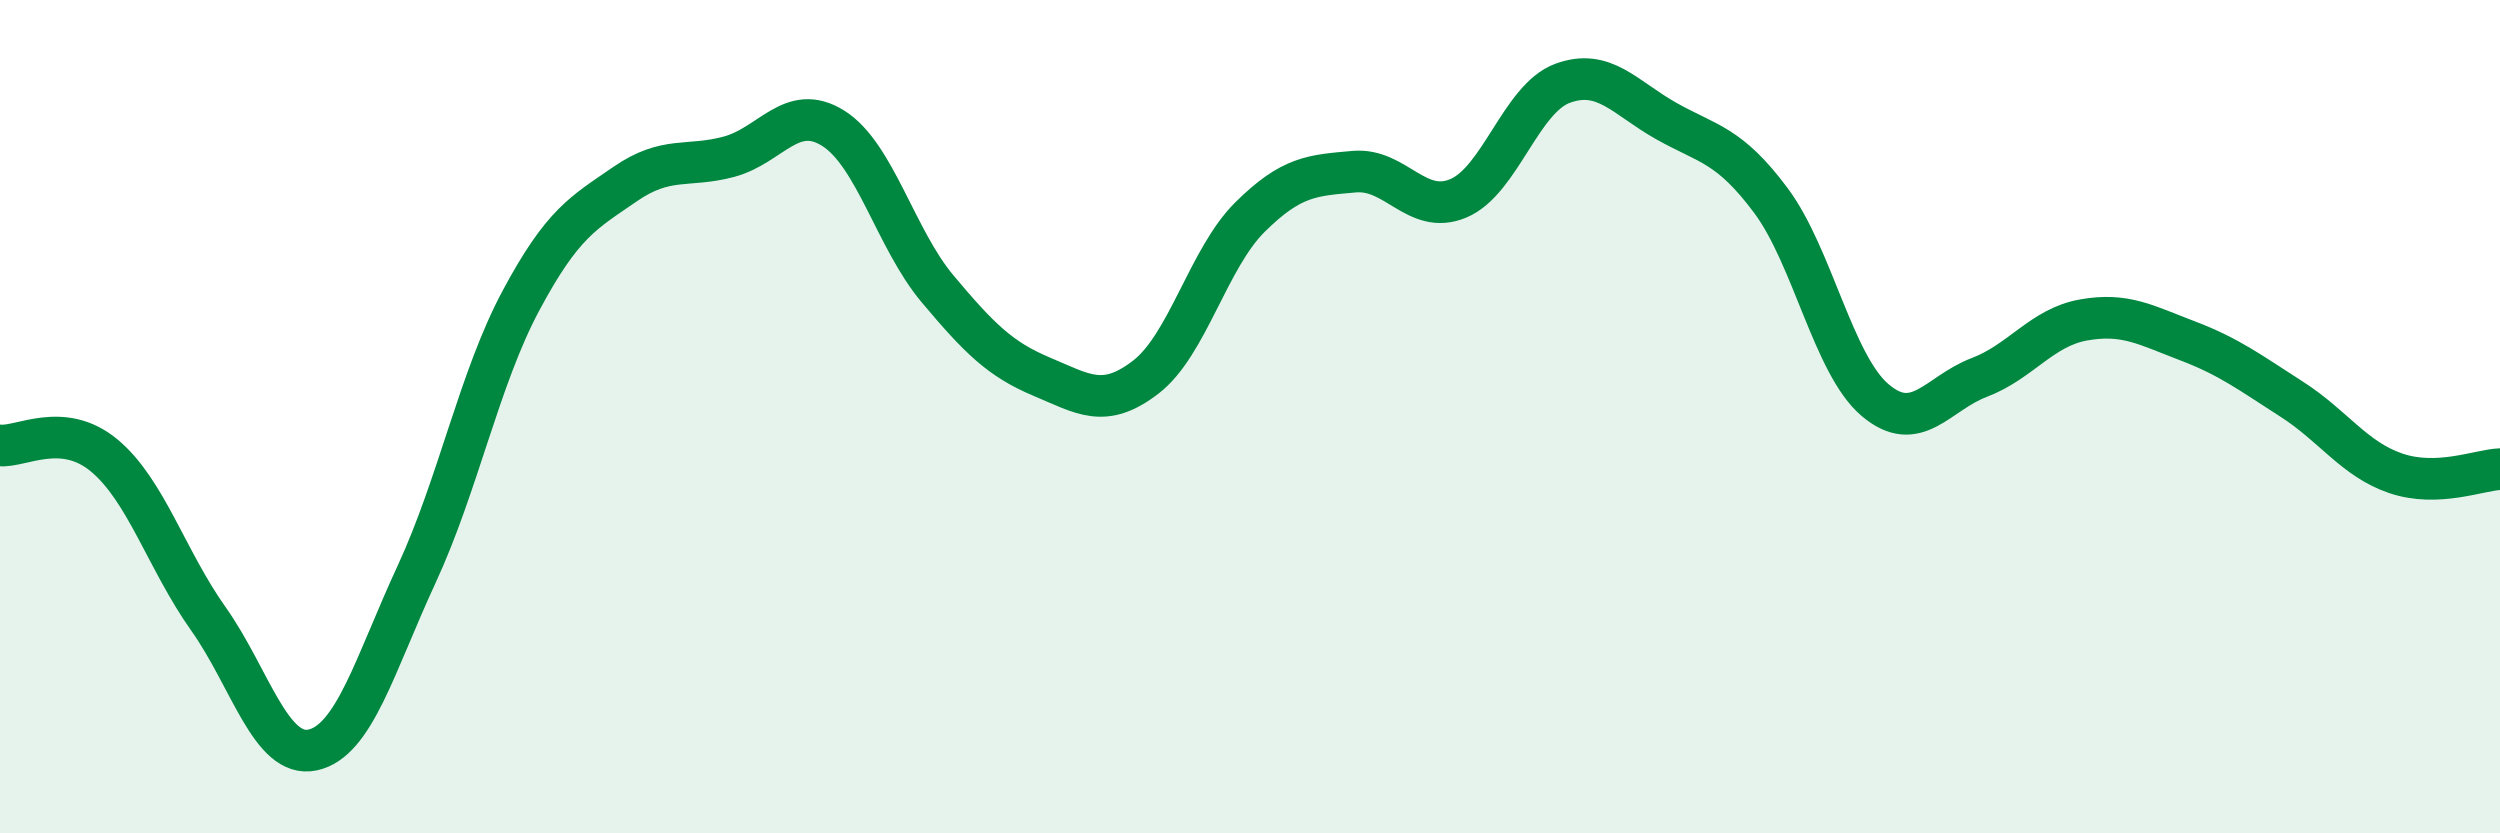
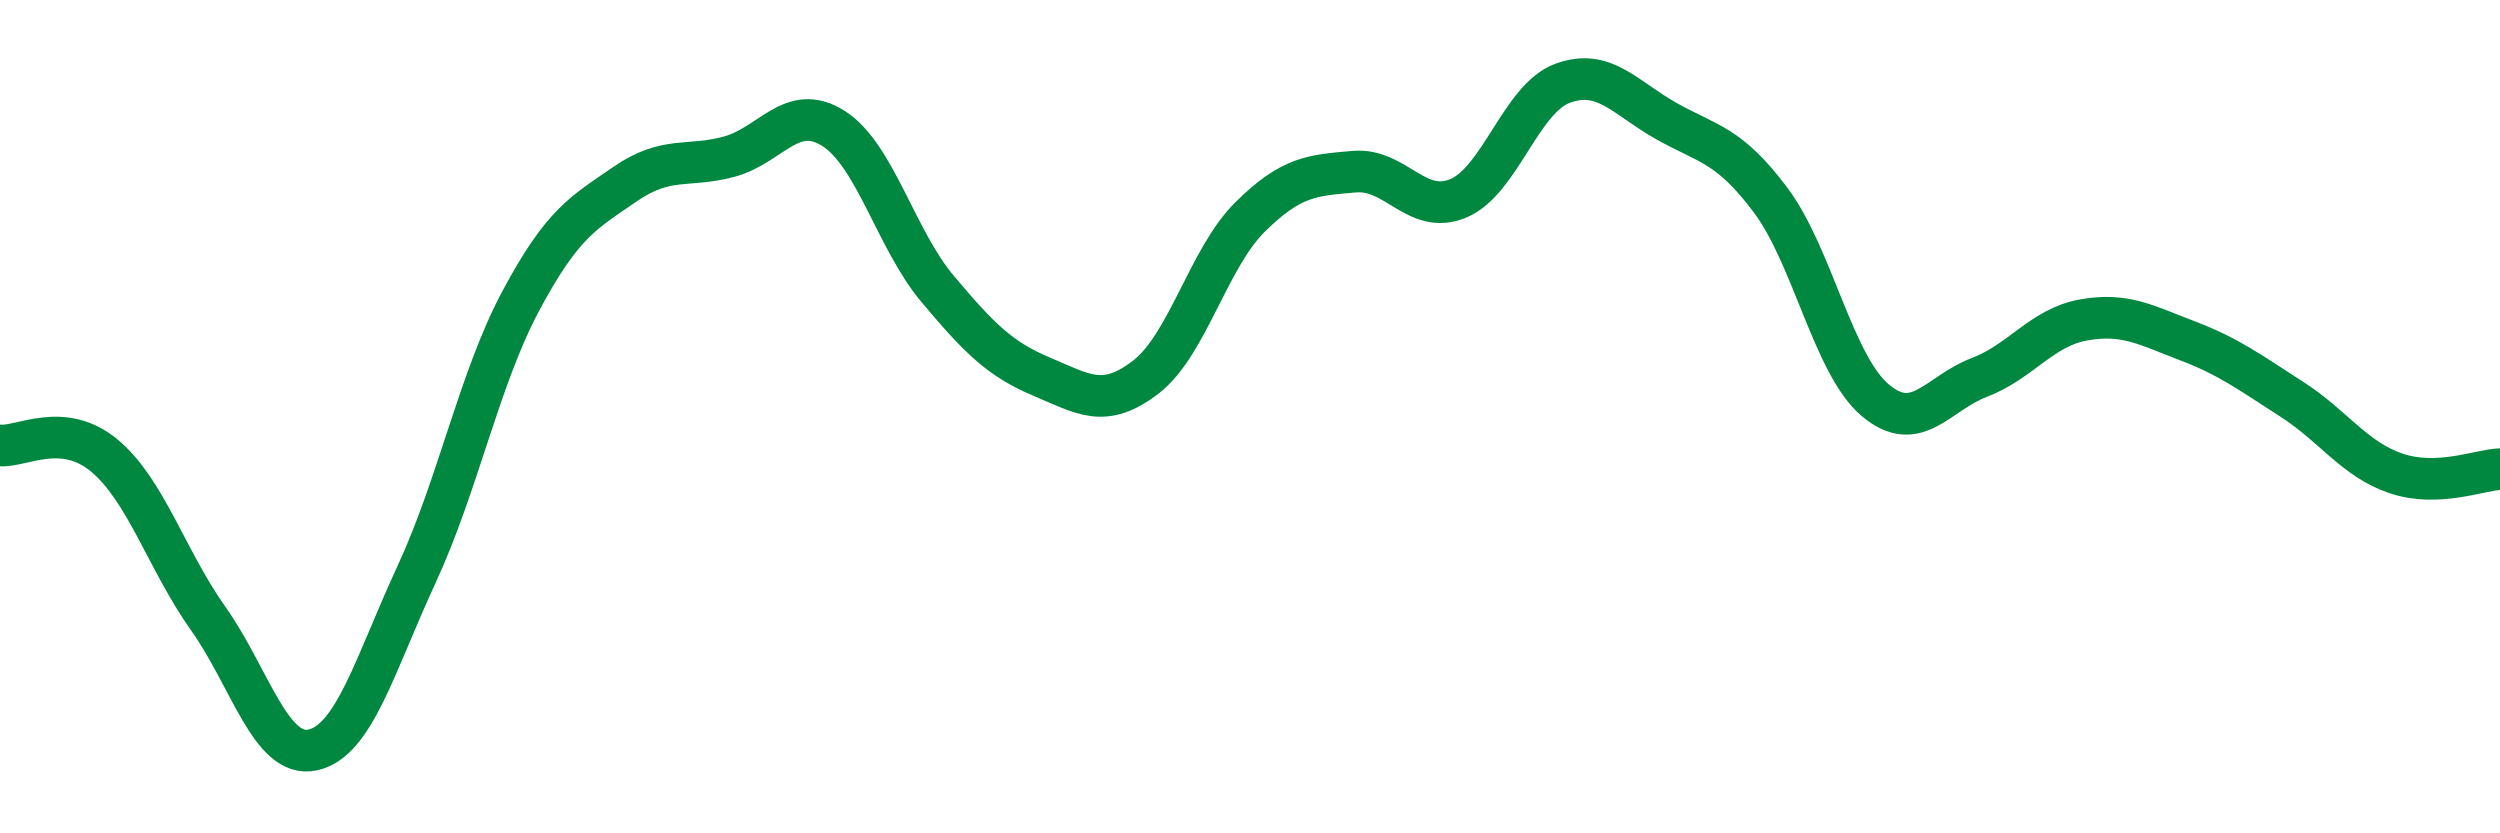
<svg xmlns="http://www.w3.org/2000/svg" width="60" height="20" viewBox="0 0 60 20">
-   <path d="M 0,10.69 C 0.5,10.74 1.5,10.1 2.5,10.93 C 3.5,11.76 4,13.44 5,14.85 C 6,16.26 6.5,18.21 7.5,18 C 8.5,17.79 9,15.94 10,13.78 C 11,11.62 11.5,9.09 12.5,7.22 C 13.5,5.35 14,5.11 15,4.42 C 16,3.73 16.5,4.03 17.5,3.76 C 18.5,3.49 19,2.45 20,3.08 C 21,3.71 21.5,5.74 22.5,6.93 C 23.5,8.12 24,8.62 25,9.04 C 26,9.46 26.5,9.82 27.5,9.05 C 28.5,8.28 29,6.2 30,5.21 C 31,4.22 31.5,4.21 32.5,4.12 C 33.5,4.03 34,5.18 35,4.76 C 36,4.34 36.5,2.37 37.5,2 C 38.5,1.63 39,2.35 40,2.91 C 41,3.47 41.5,3.47 42.5,4.81 C 43.5,6.15 44,8.75 45,9.6 C 46,10.45 46.5,9.44 47.5,9.06 C 48.5,8.68 49,7.86 50,7.68 C 51,7.5 51.5,7.8 52.5,8.18 C 53.5,8.56 54,8.94 55,9.58 C 56,10.22 56.5,11.02 57.5,11.36 C 58.5,11.7 59.5,11.28 60,11.26L60 20L0 20Z" fill="#008740" opacity="0.1" stroke-linecap="round" stroke-linejoin="round" />
  <path d="M 0,10.69 C 0.5,10.74 1.5,10.1 2.5,10.93 C 3.5,11.76 4,13.44 5,14.85 C 6,16.26 6.5,18.21 7.5,18 C 8.5,17.79 9,15.94 10,13.78 C 11,11.62 11.5,9.09 12.5,7.22 C 13.5,5.35 14,5.11 15,4.42 C 16,3.73 16.5,4.03 17.5,3.76 C 18.5,3.49 19,2.45 20,3.08 C 21,3.71 21.5,5.74 22.5,6.93 C 23.5,8.12 24,8.62 25,9.04 C 26,9.46 26.5,9.82 27.5,9.05 C 28.5,8.28 29,6.2 30,5.21 C 31,4.22 31.5,4.21 32.5,4.12 C 33.5,4.03 34,5.18 35,4.76 C 36,4.34 36.5,2.37 37.5,2 C 38.5,1.63 39,2.35 40,2.91 C 41,3.47 41.5,3.47 42.5,4.81 C 43.5,6.15 44,8.75 45,9.6 C 46,10.45 46.5,9.44 47.5,9.06 C 48.5,8.68 49,7.86 50,7.68 C 51,7.5 51.5,7.8 52.5,8.18 C 53.5,8.56 54,8.94 55,9.58 C 56,10.22 56.5,11.02 57.5,11.36 C 58.5,11.7 59.5,11.28 60,11.26" stroke="#008740" stroke-width="1" fill="none" stroke-linecap="round" stroke-linejoin="round" />
</svg>